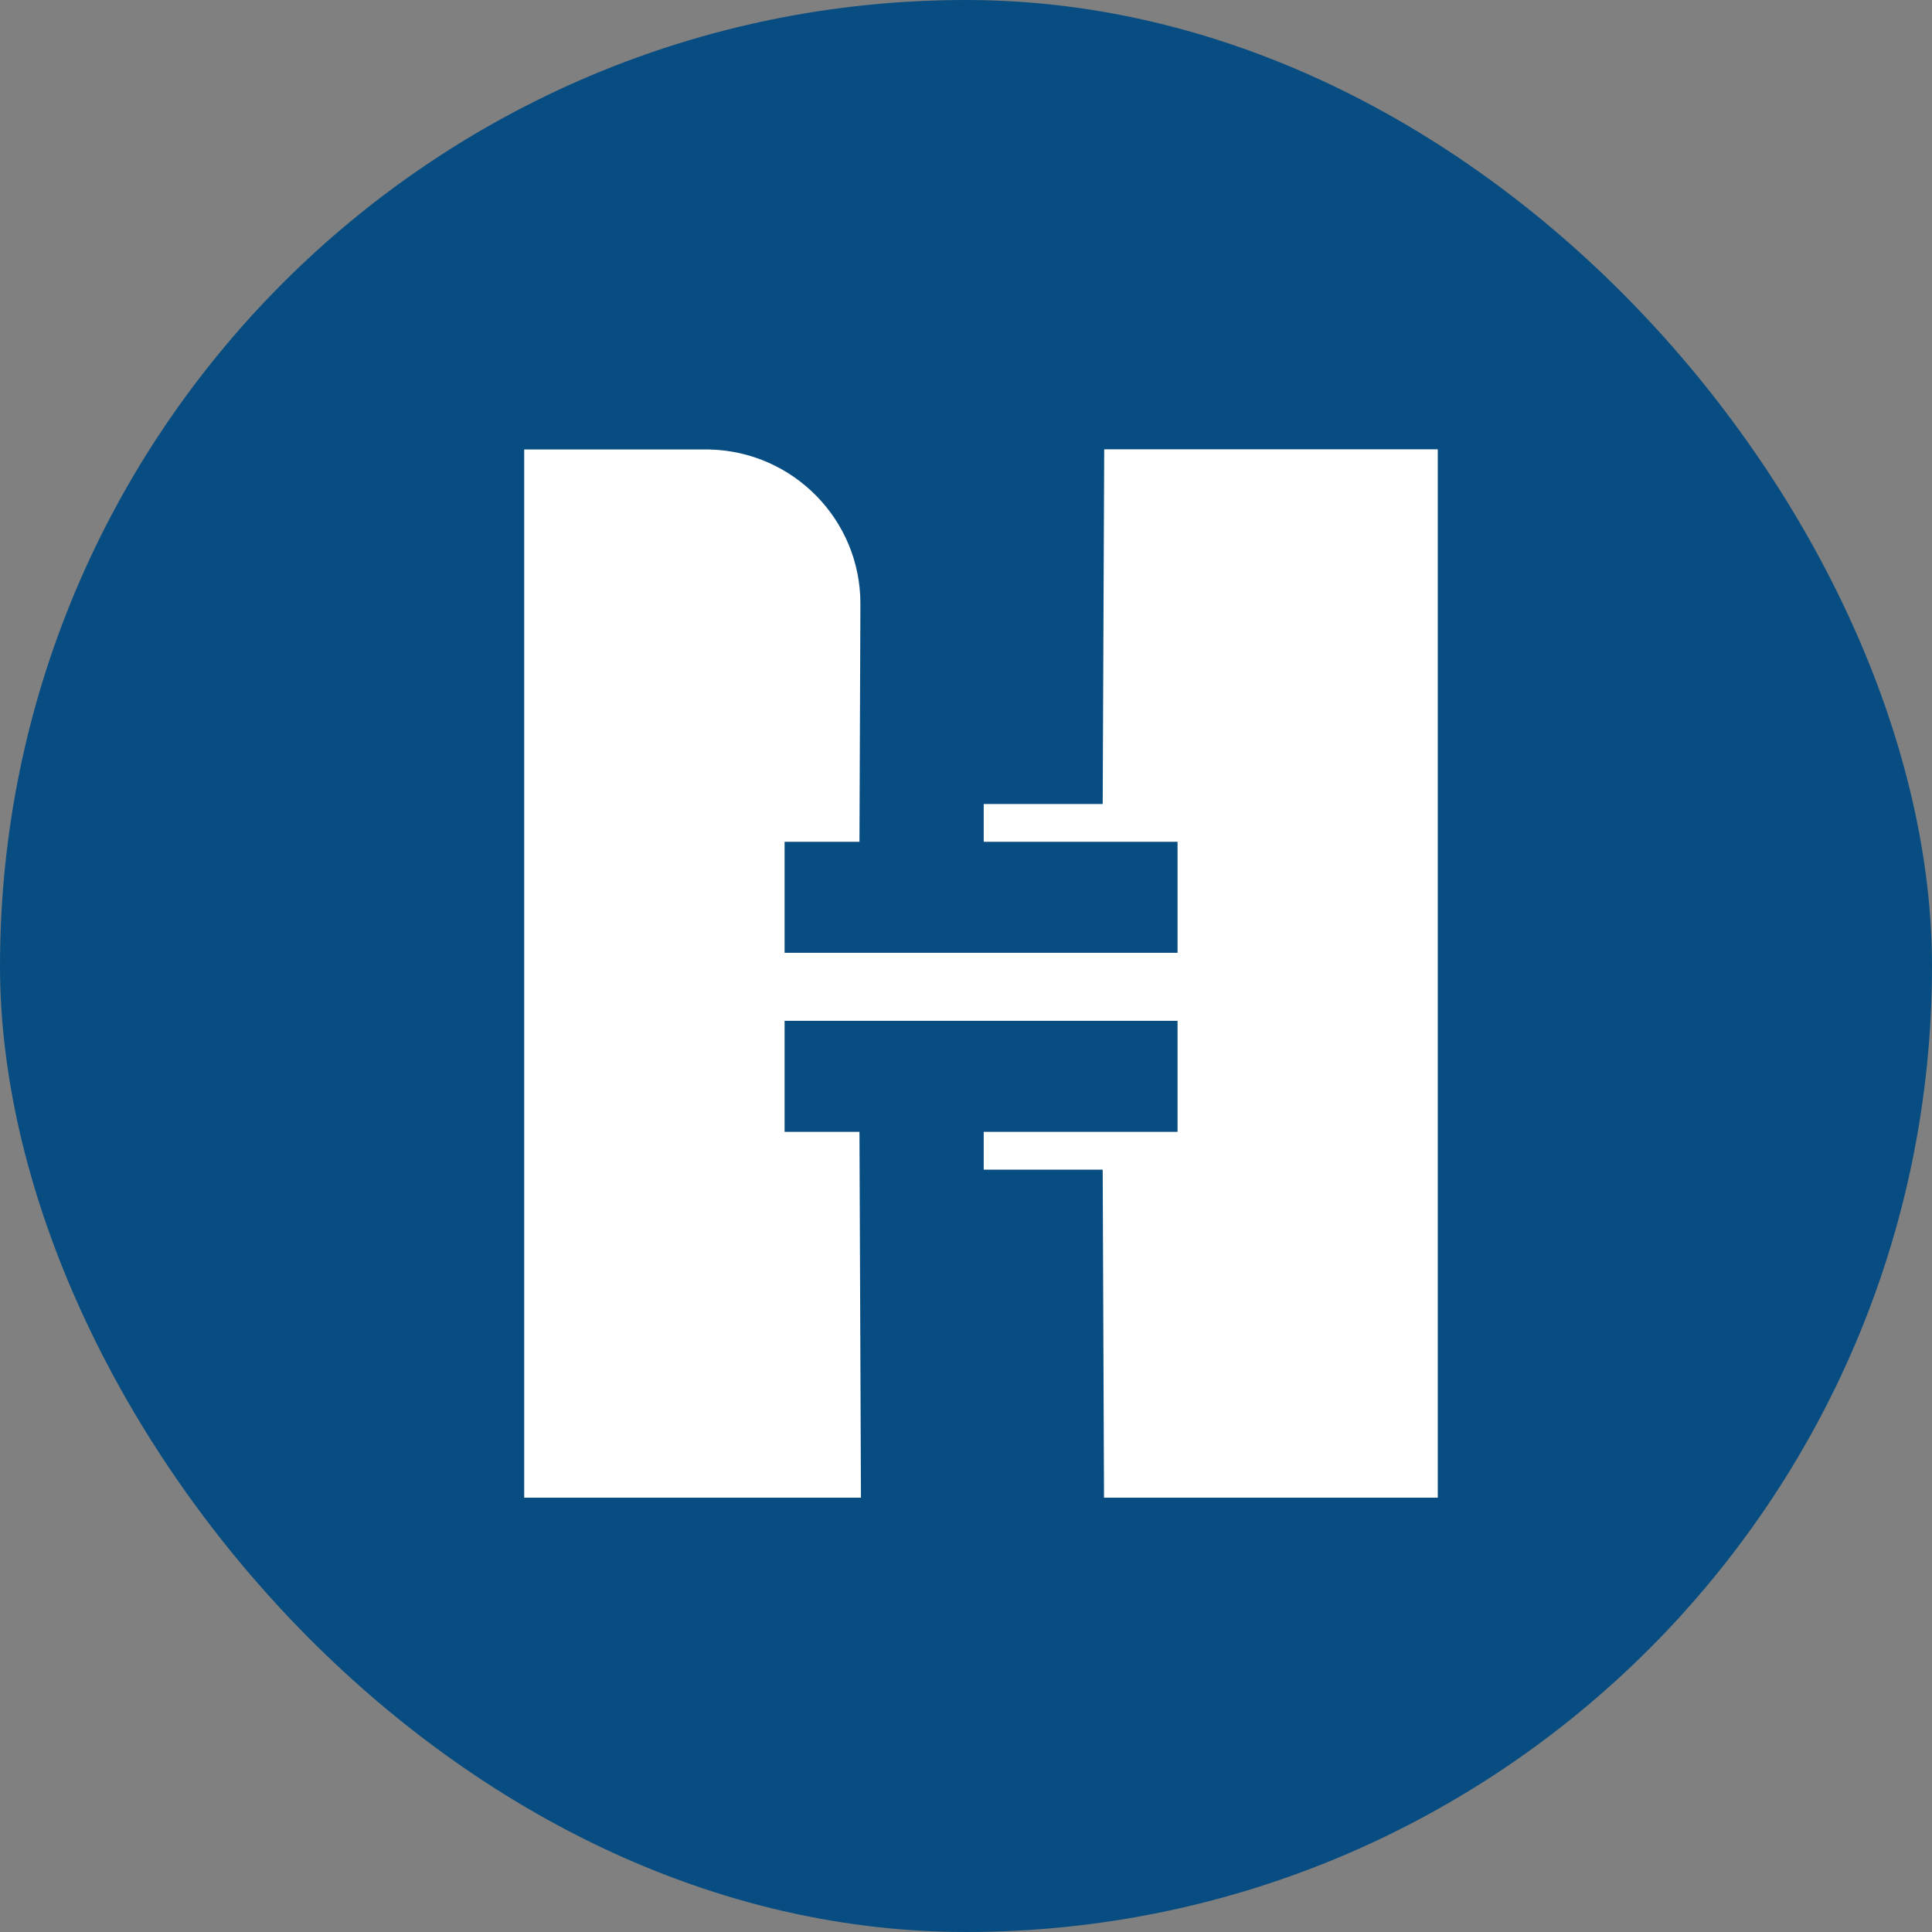
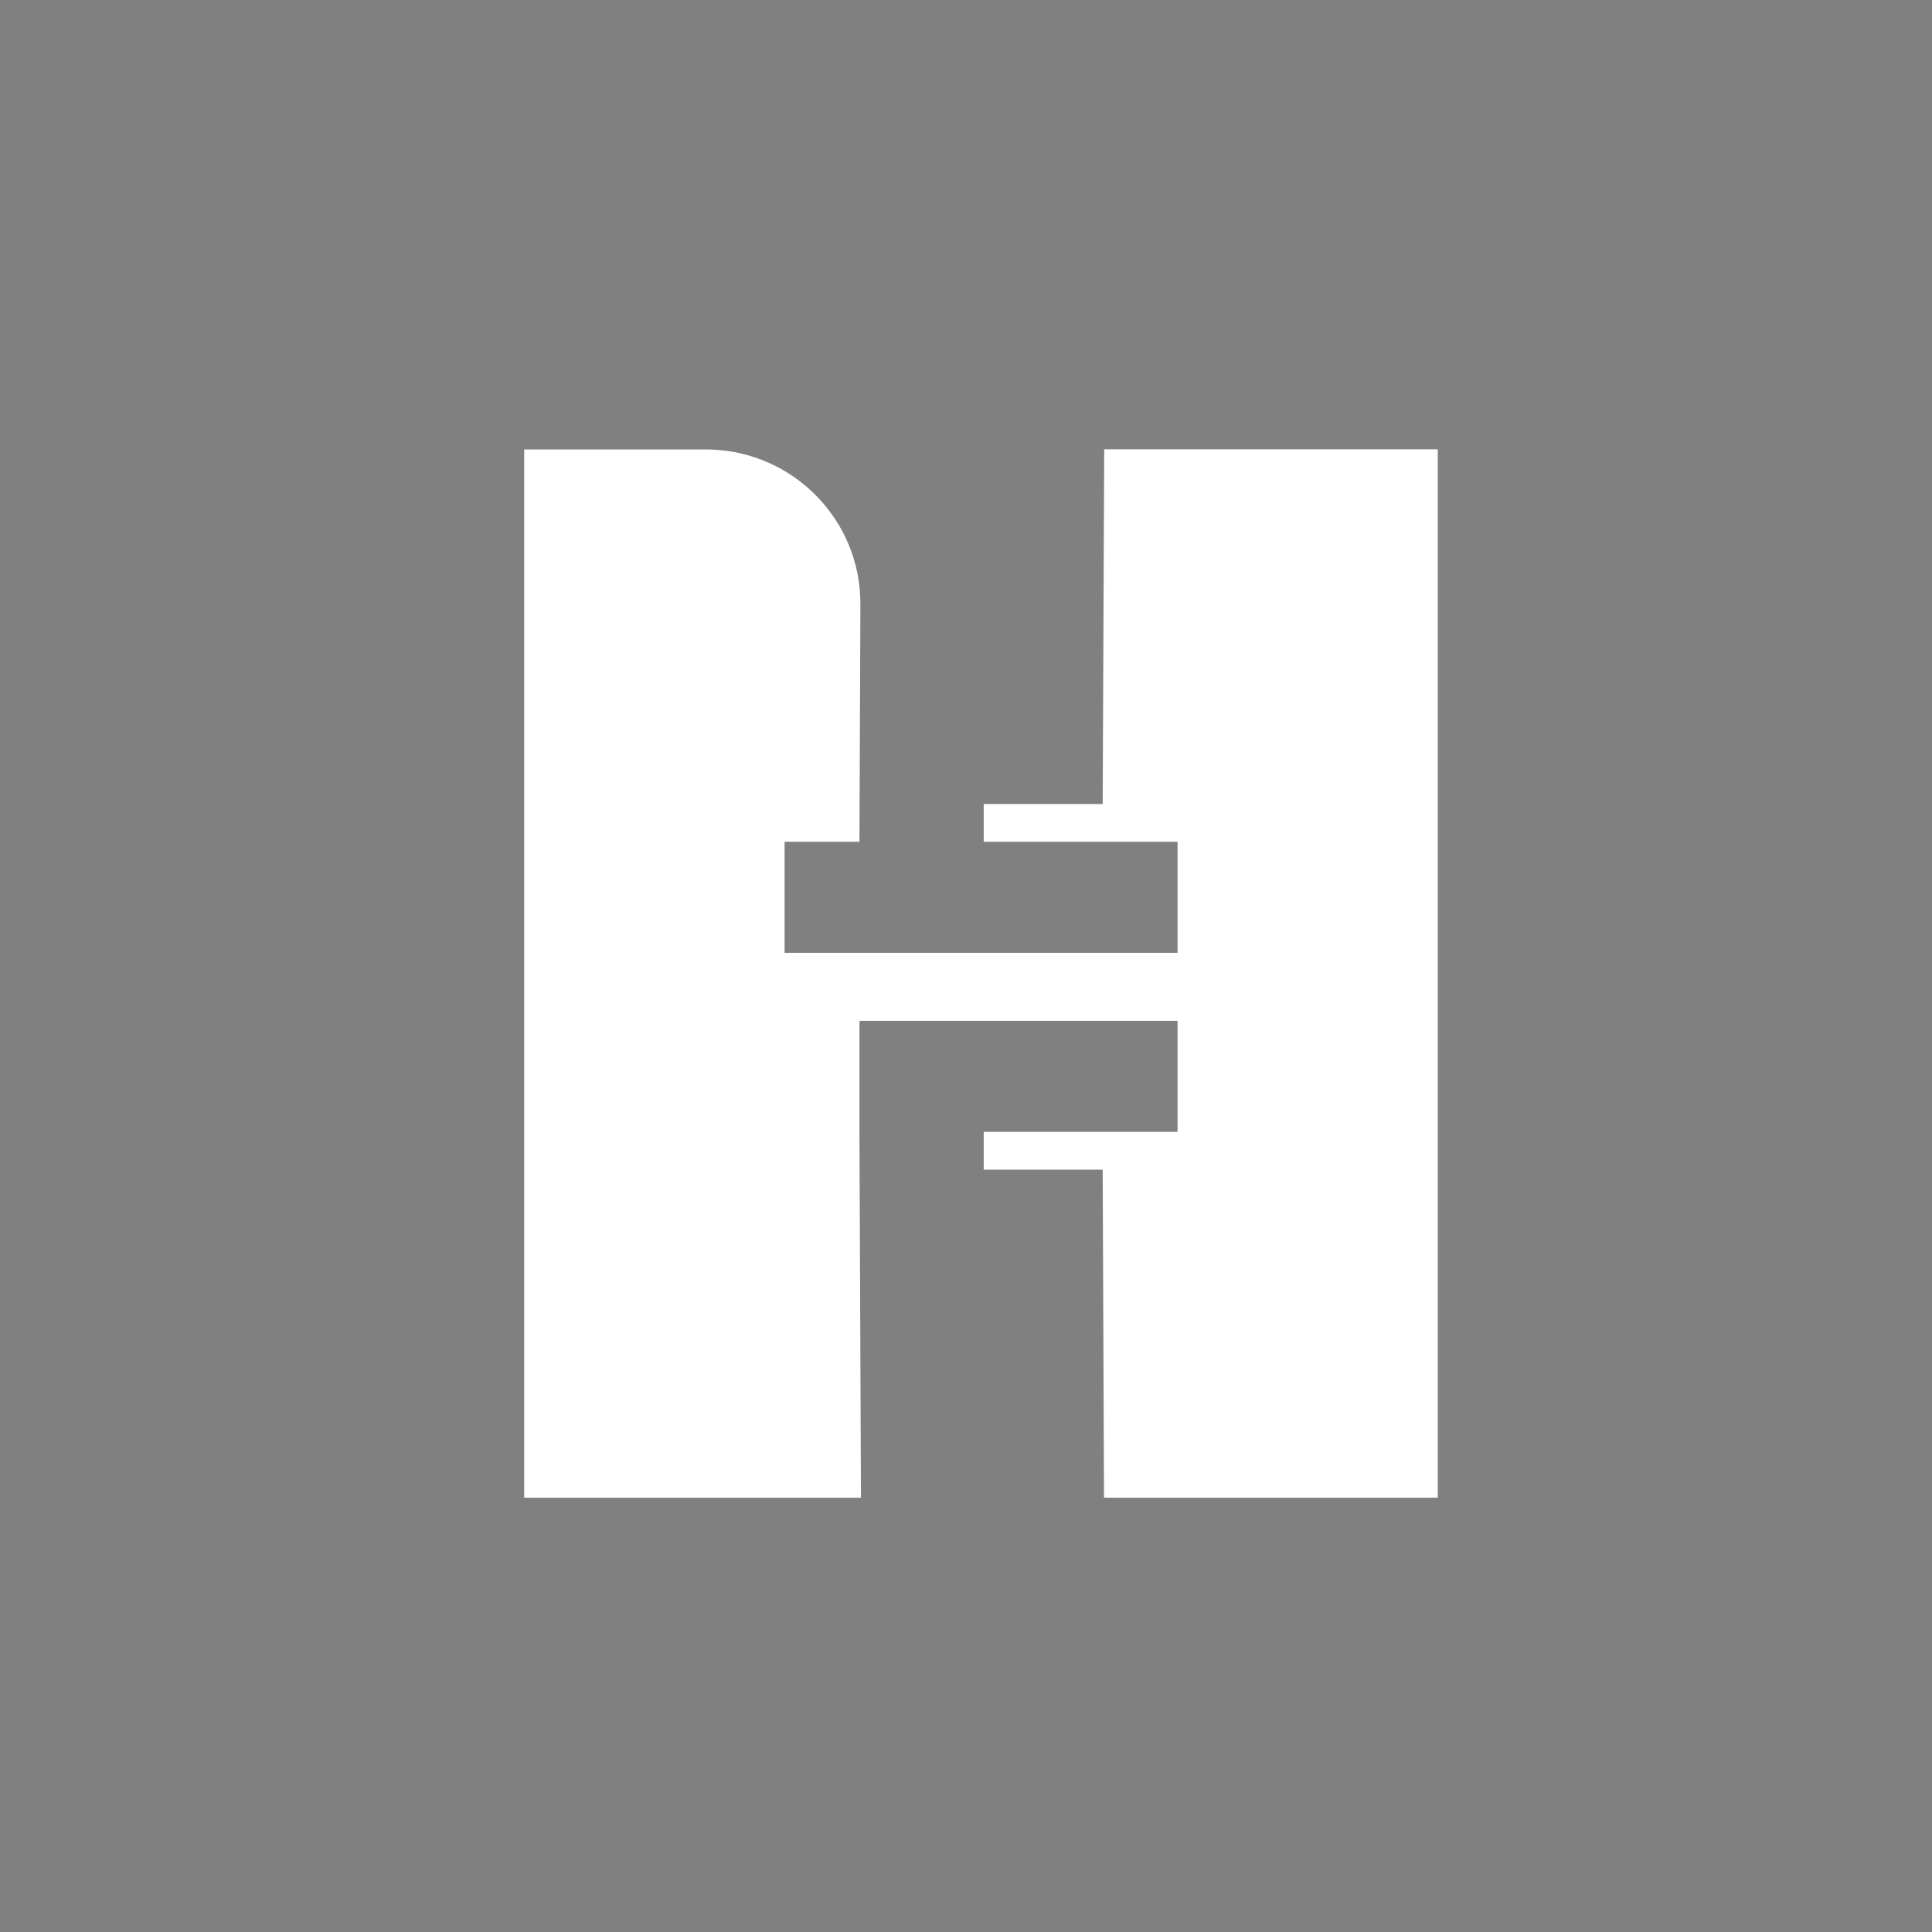
<svg xmlns="http://www.w3.org/2000/svg" width="129" height="129" viewBox="0 0 129 129" fill="none">
  <rect x="0" y="0" width="129" height="129" fill="#808080" stroke="none" />
-   <rect width="129" height="129" rx="64.5" fill="#084D82" />
-   <path d="M73.728 30L73.627 53.685H65.683V56.206H77.731H78.625V63.62H52.387V56.206H57.386L57.449 40.312C57.449 40.312 57.449 40.312 57.449 40.299C57.449 34.704 52.966 30.151 47.376 30.012H35V100H57.486L57.386 75.575H52.387V68.161H78.625V75.575H77.731H65.683V78.097H73.627L73.715 100H96V30H73.728Z" fill="white" />
+   <path d="M73.728 30L73.627 53.685H65.683V56.206H77.731H78.625V63.62H52.387V56.206H57.386L57.449 40.312C57.449 40.312 57.449 40.312 57.449 40.299C57.449 34.704 52.966 30.151 47.376 30.012H35V100H57.486L57.386 75.575V68.161H78.625V75.575H77.731H65.683V78.097H73.627L73.715 100H96V30H73.728Z" fill="white" />
</svg>